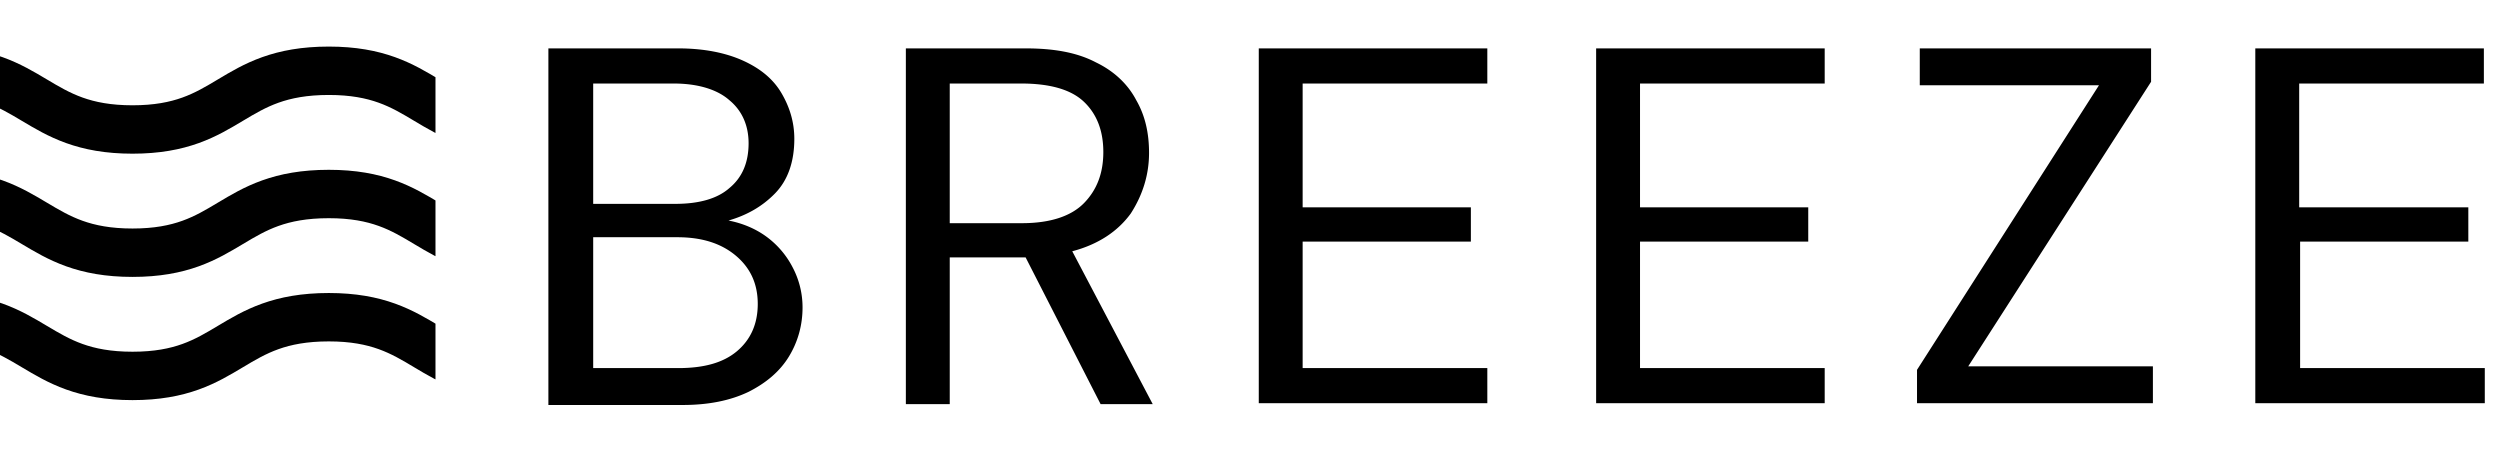
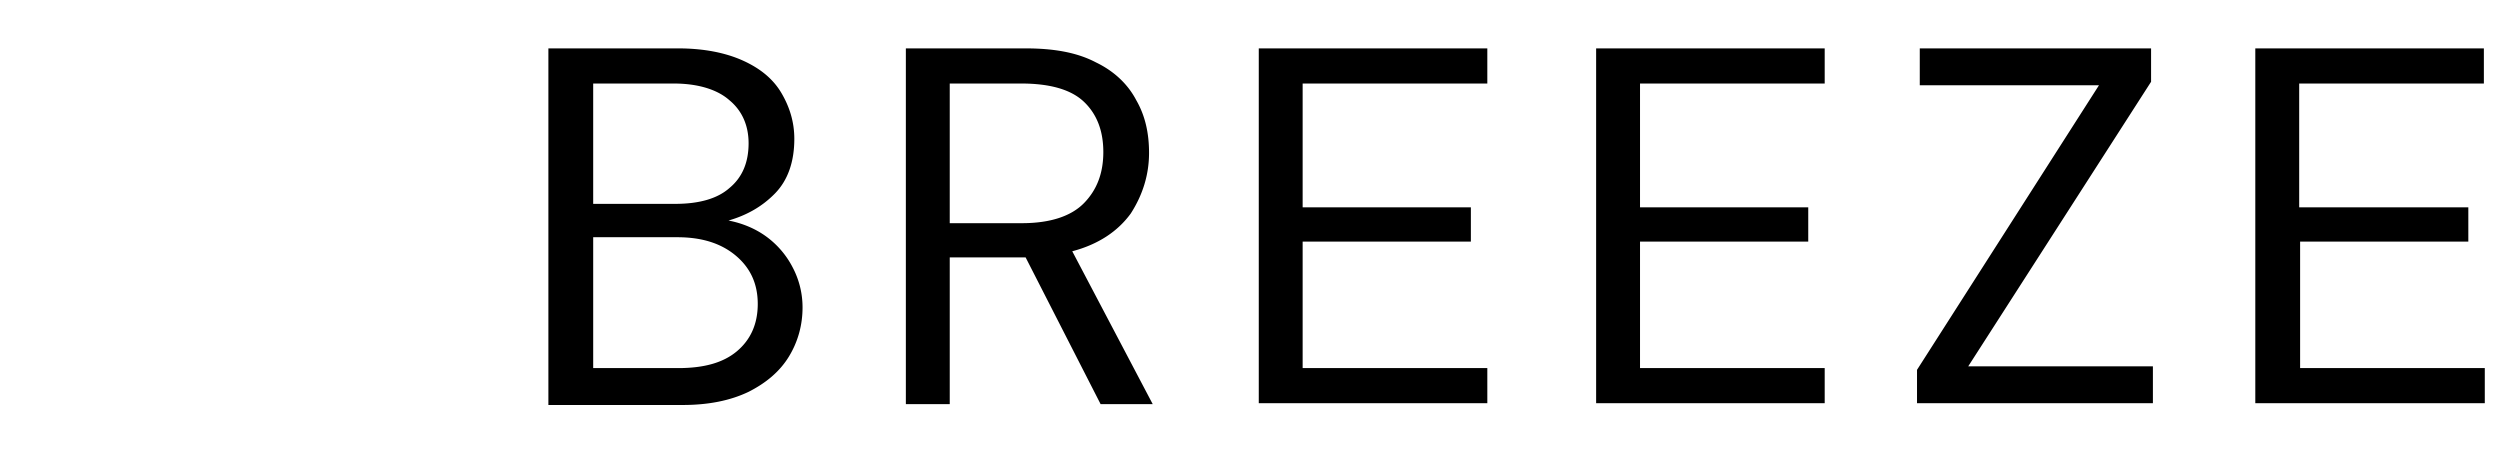
<svg xmlns="http://www.w3.org/2000/svg" width="155" height="28" fill="none">
  <path d="M34 25V3h8.05c1.586 0 2.947.272 4.024.762s1.87 1.144 2.38 2.015c.51.872.794 1.797.794 2.832 0 1.416-.397 2.56-1.19 3.376-.794.817-1.758 1.362-2.891 1.688.85.164 1.644.49 2.324.98a5.454 5.454 0 0 1 1.644 1.906 5.31 5.31 0 0 1 .623 2.505c0 1.09-.283 2.124-.85 3.05-.567.926-1.417 1.633-2.494 2.178-1.134.545-2.494.817-4.081.817H34V25Zm2.778-12.361h5.101c1.474 0 2.608-.327 3.344-.98.794-.654 1.19-1.58 1.19-2.778 0-1.089-.396-2.015-1.19-2.668-.736-.654-1.927-1.035-3.457-1.035h-4.988v7.46Zm0 10.183h5.271c1.587 0 2.778-.327 3.628-1.035.85-.708 1.304-1.688 1.304-2.94 0-1.253-.454-2.233-1.36-2.996-.908-.762-2.098-1.143-3.629-1.143h-5.214v8.114ZM56.163 25V3h7.426c1.814 0 3.23.272 4.364.871 1.134.545 1.984 1.362 2.495 2.342.566.98.793 2.07.793 3.267 0 1.362-.397 2.614-1.134 3.758-.793 1.089-1.984 1.906-3.627 2.341l4.988 9.476h-3.231l-4.648-9.095h-4.705v9.095h-2.72V25Zm2.72-11.163h4.479c1.757 0 3.06-.436 3.854-1.253s1.19-1.851 1.19-3.158-.396-2.342-1.19-3.104c-.793-.763-2.097-1.144-3.91-1.144h-4.422v8.659ZM78.044 25V3h14.17v2.178h-11.45v7.678h10.43v2.124h-10.43v7.842h11.45V25h-14.17ZM98.96 25V3h14.171v2.178h-11.45v7.678h10.43v2.124h-10.43v7.842h11.45V25H98.96ZM118.855 25v-2.07l11.281-17.643h-11.11V3h14.341v2.07L122.03 22.712h11.45V25h-14.625ZM139.829 25V3H154v2.178h-11.45v7.678h10.486v2.124h-10.429v7.842h11.45V25h-14.228Z" fill="#000" />
  <g clip-path="url(#a)" stroke="#000" stroke-width="3" stroke-miterlimit="10">
-     <path d="M32.556 8.028c-6.108 0-6.108-3.64-12.17-3.64-6.108 0-6.108 3.64-12.17 3.64-6.063 0-6.108-3.64-12.17-3.64M32.556 15.668c-6.108 0-6.108-3.64-12.17-3.64-6.108 0-6.108 3.64-12.17 3.64-6.063 0-6.108-3.64-12.17-3.64M32.556 23.307c-6.108 0-6.108-3.64-12.17-3.64-6.108 0-6.108 3.64-12.17 3.64-6.063 0-6.108-3.64-12.17-3.64" />
-   </g>
+     </g>
  <defs>
    <clipPath id="a">
-       <path fill="#fff" transform="rotate(-180 13.5 14)" d="M0 0h27v28H0z" />
-     </clipPath>
+       </clipPath>
  </defs>
</svg>